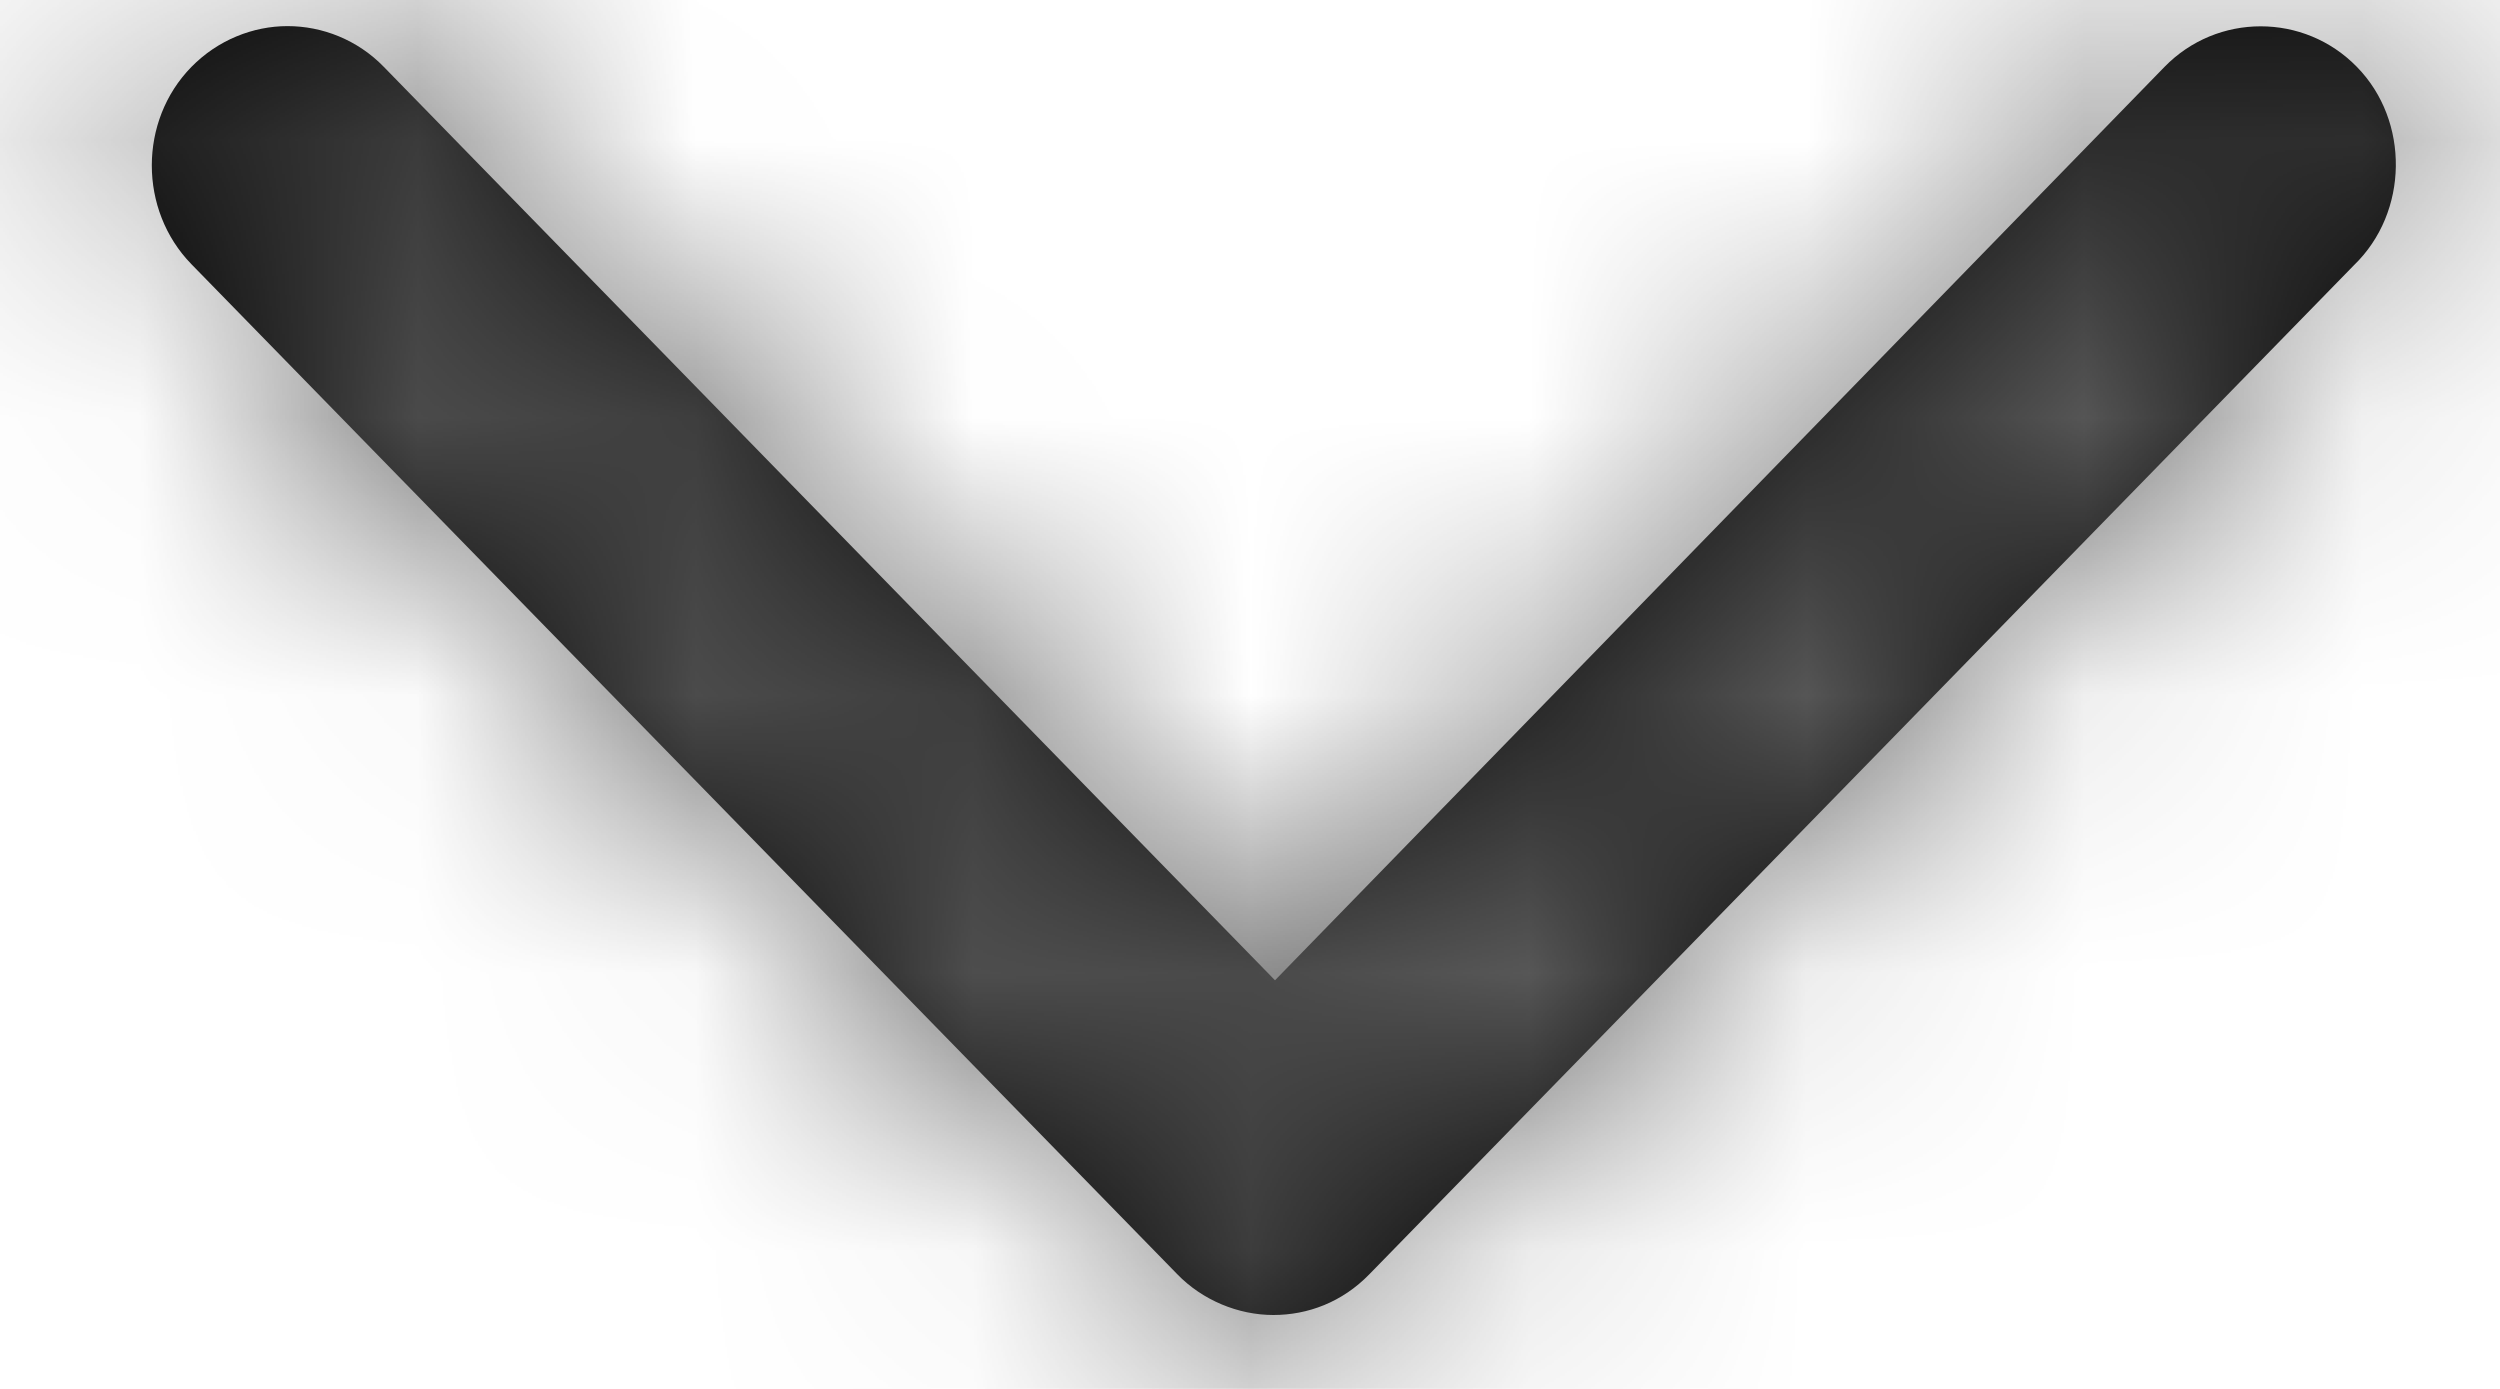
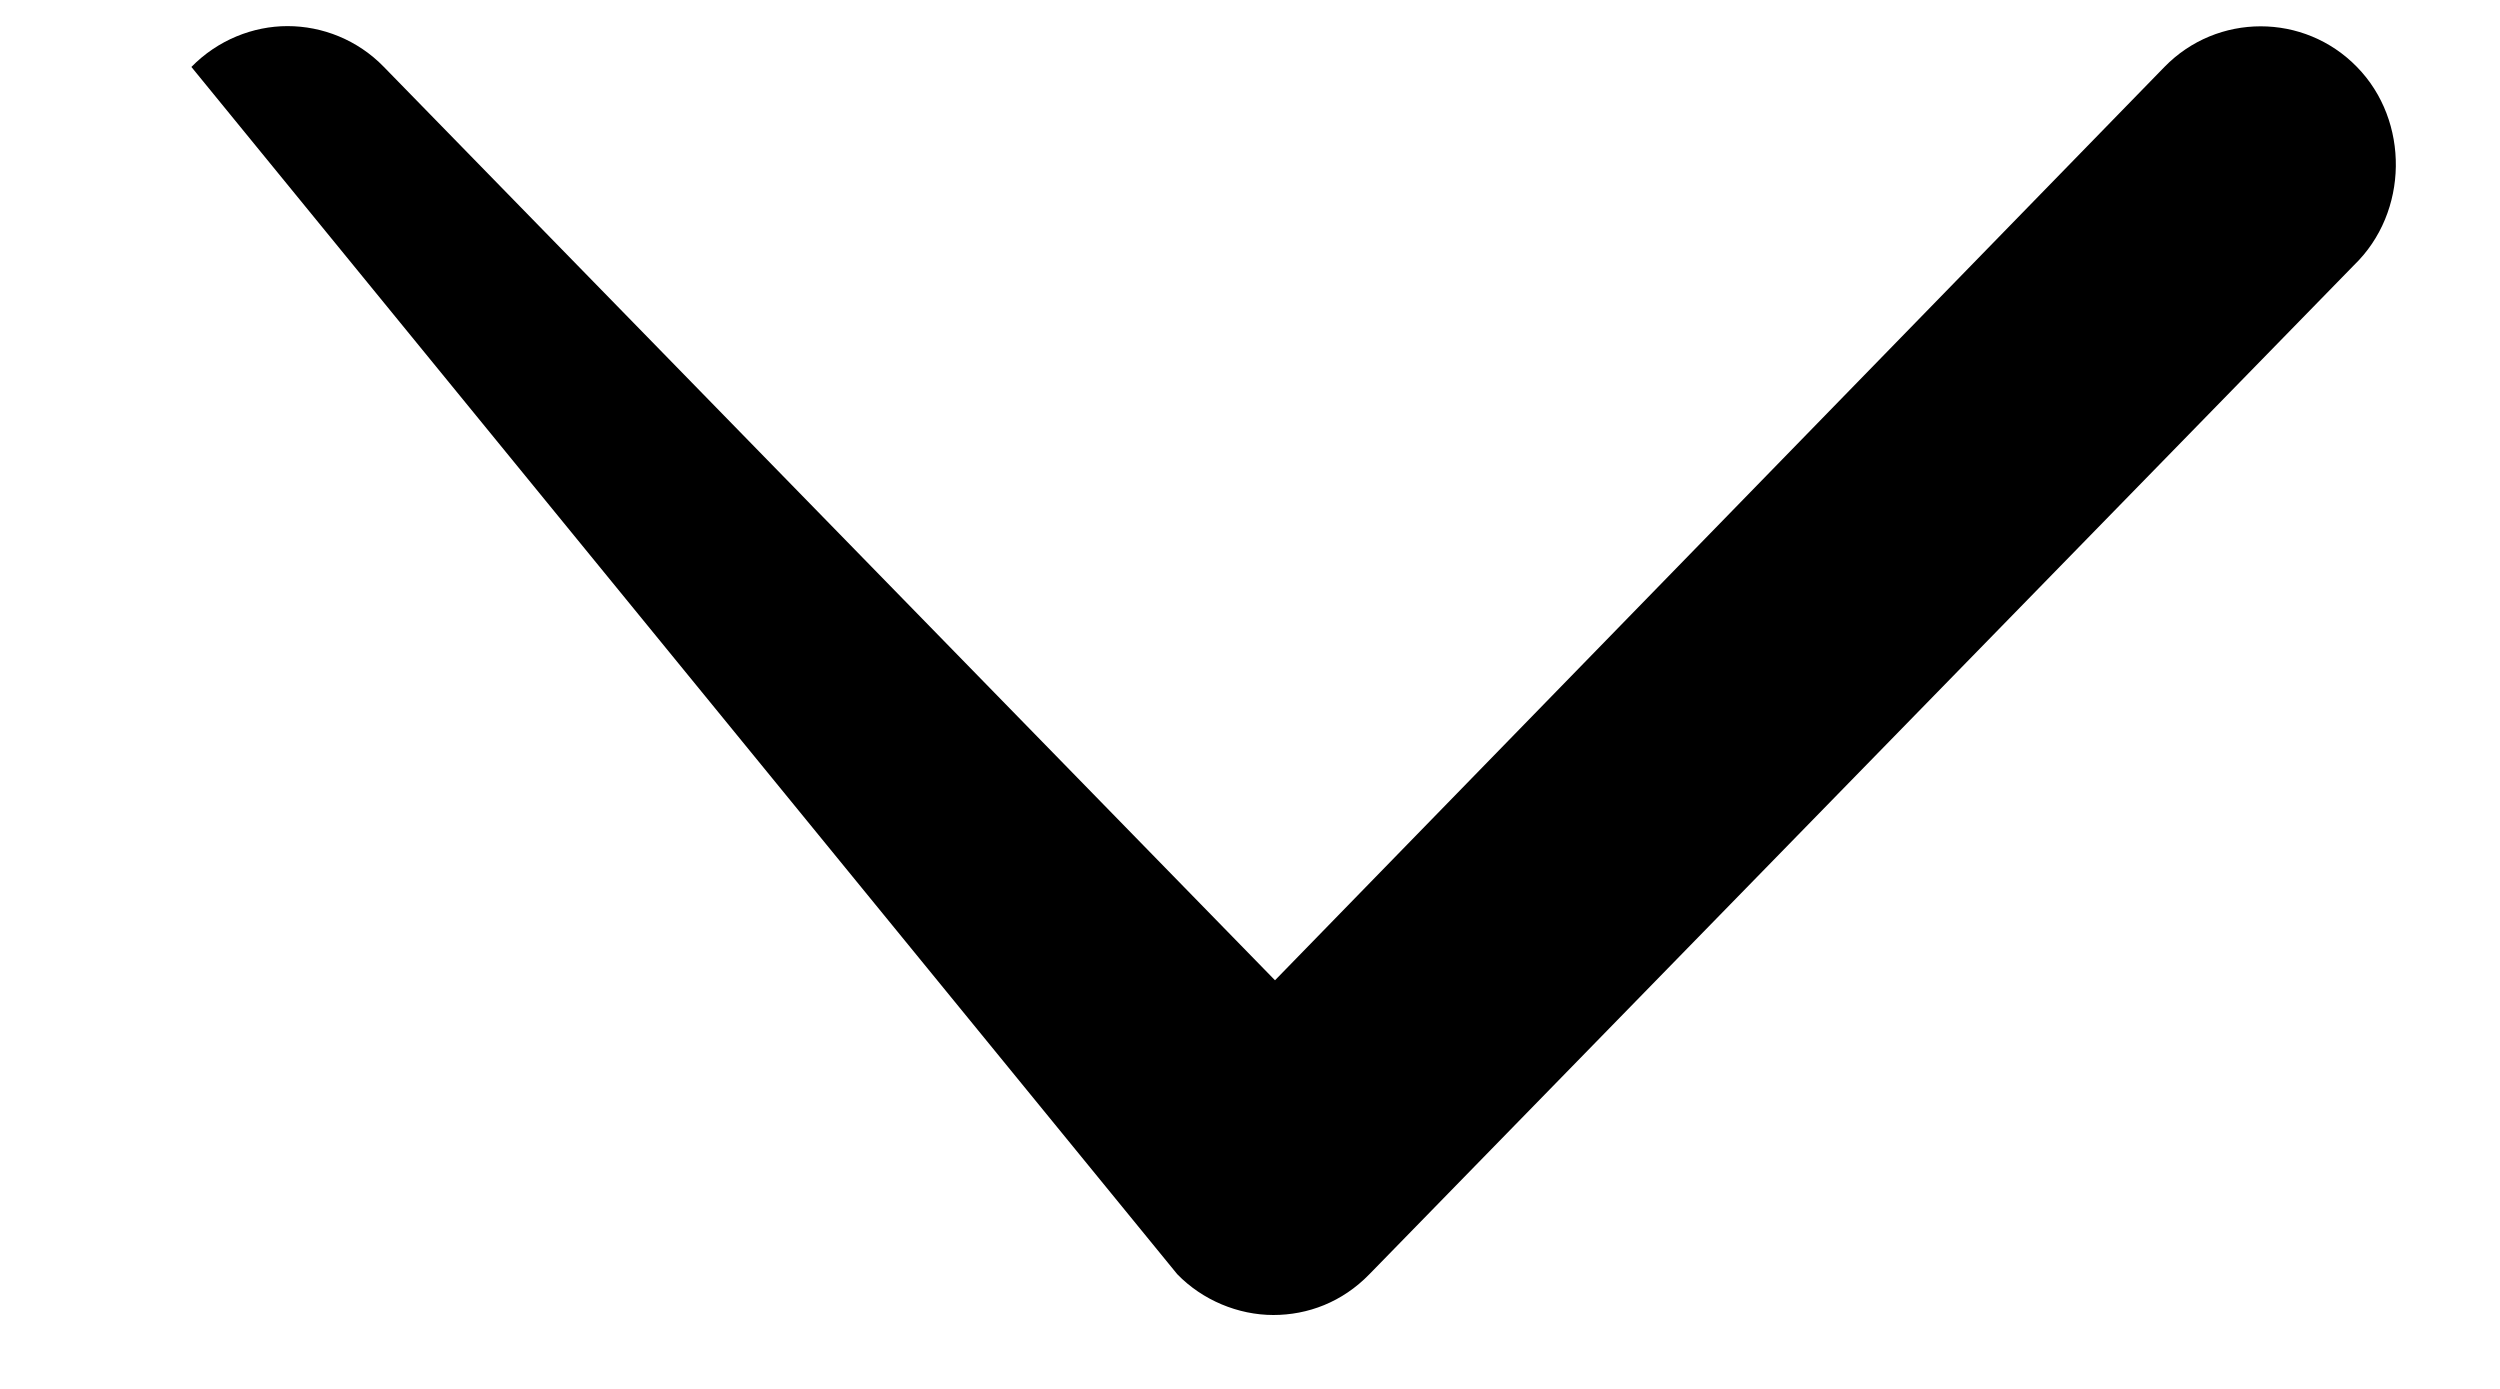
<svg xmlns="http://www.w3.org/2000/svg" xmlns:xlink="http://www.w3.org/1999/xlink" width="9px" height="5px" viewBox="0 0 9 5" version="1.1">
  <title>Icon/Chevron Down</title>
  <desc>Created with Sketch.</desc>
  <defs>
-     <path d="M2.035,3.094 C1.911,3.094 1.784,3.144 1.689,3.241 C1.499,3.435 1.499,3.756 1.689,3.951 L5.238,7.587 C5.329,7.681 5.458,7.734 5.584,7.734 C5.708,7.734 5.832,7.688 5.93,7.587 L9.474,3.955 C9.672,3.764 9.675,3.435 9.485,3.241 C9.295,3.046 8.982,3.046 8.792,3.241 C8.792,3.241 8.792,3.241 8.792,3.241 L8.792,3.241 L5.59,6.529 L2.382,3.241 C2.287,3.143 2.16,3.094 2.035,3.094 L2.035,3.094 Z" id="path-1" />
+     <path d="M2.035,3.094 C1.911,3.094 1.784,3.144 1.689,3.241 L5.238,7.587 C5.329,7.681 5.458,7.734 5.584,7.734 C5.708,7.734 5.832,7.688 5.93,7.587 L9.474,3.955 C9.672,3.764 9.675,3.435 9.485,3.241 C9.295,3.046 8.982,3.046 8.792,3.241 C8.792,3.241 8.792,3.241 8.792,3.241 L8.792,3.241 L5.59,6.529 L2.382,3.241 C2.287,3.143 2.16,3.094 2.035,3.094 L2.035,3.094 Z" id="path-1" />
  </defs>
  <g id="Location---Results" stroke="none" stroke-width="1" fill="none" fill-rule="evenodd">
    <g id="Location---Results-Price" transform="translate(-487, -294)">
      <g id="Group-17" transform="translate(389, 273)">
        <g id="Group" transform="translate(16, 11)">
          <g id="Icon/Chevron-Down" transform="translate(81, 7)">
            <mask id="mask-2" fill="white">
              <use xlink:href="#path-1" />
            </mask>
            <use id="Path" fill="#000000" fill-rule="nonzero" xlink:href="#path-1" />
            <g id="Color/Grey" mask="url(#mask-2)" fill="#646464" fill-rule="evenodd">
-               <rect id="Rectangle" x="0" y="0" width="11" height="11" />
-             </g>
+               </g>
          </g>
        </g>
      </g>
    </g>
  </g>
</svg>